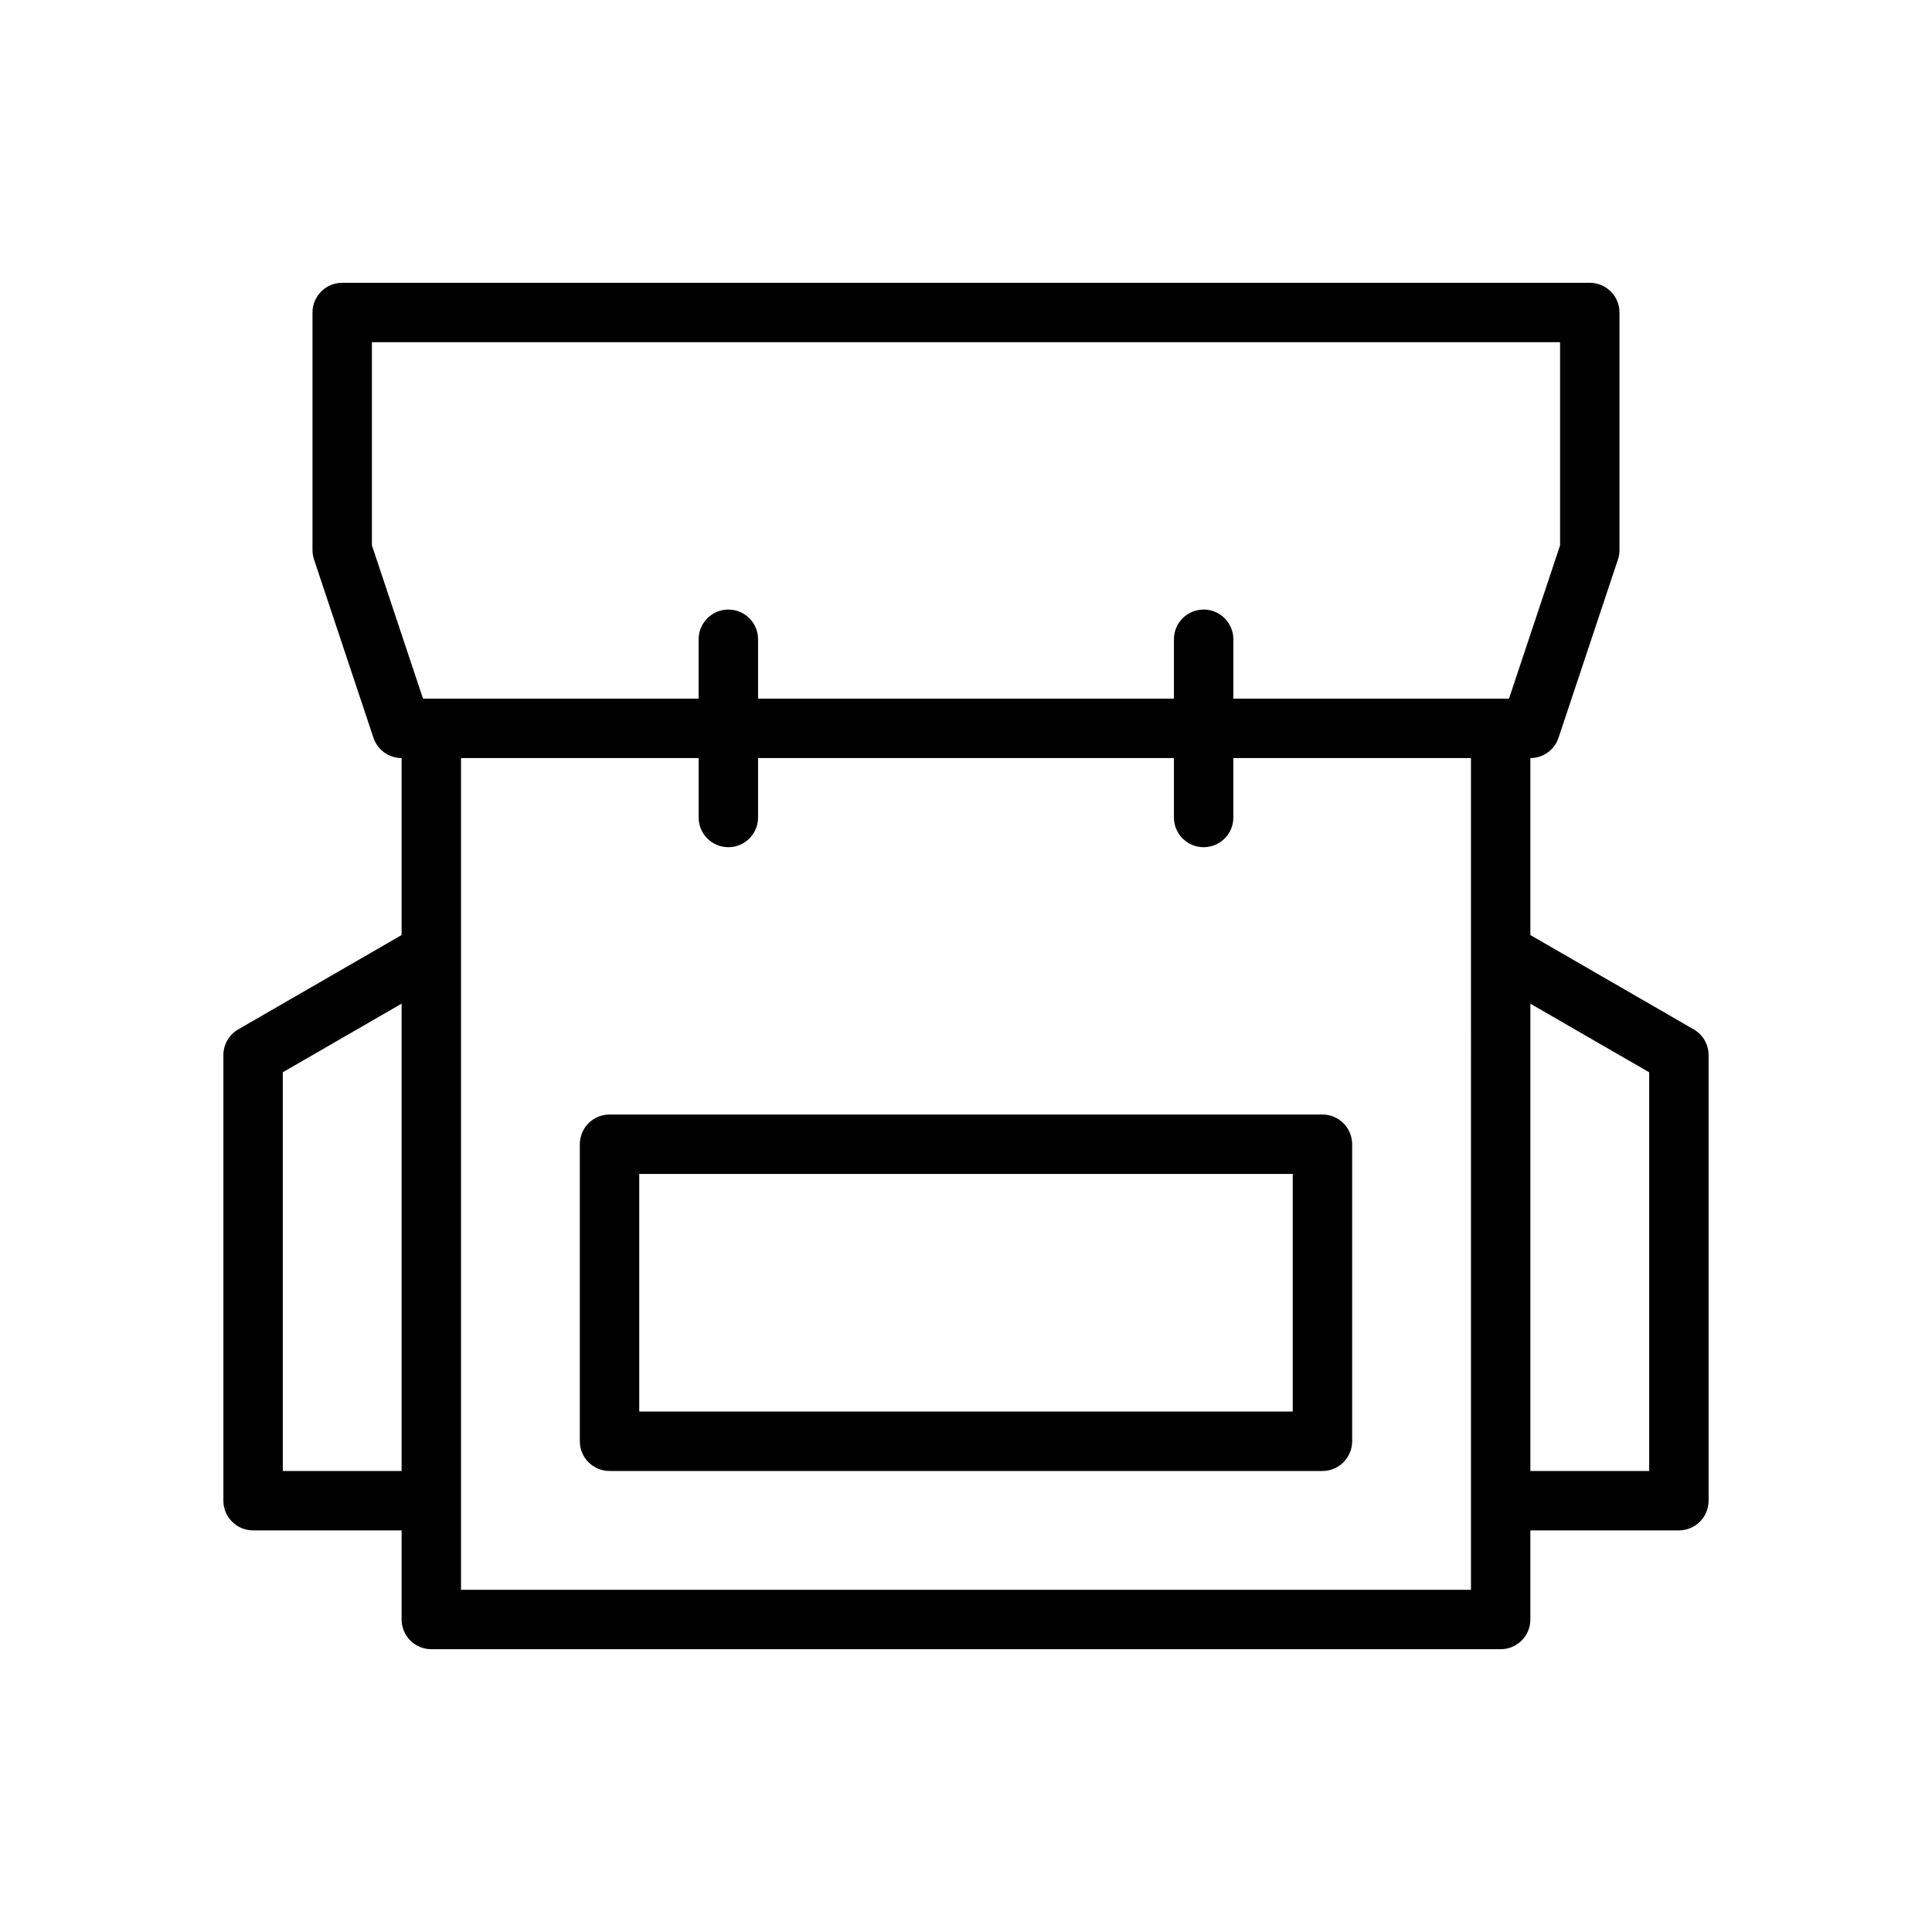
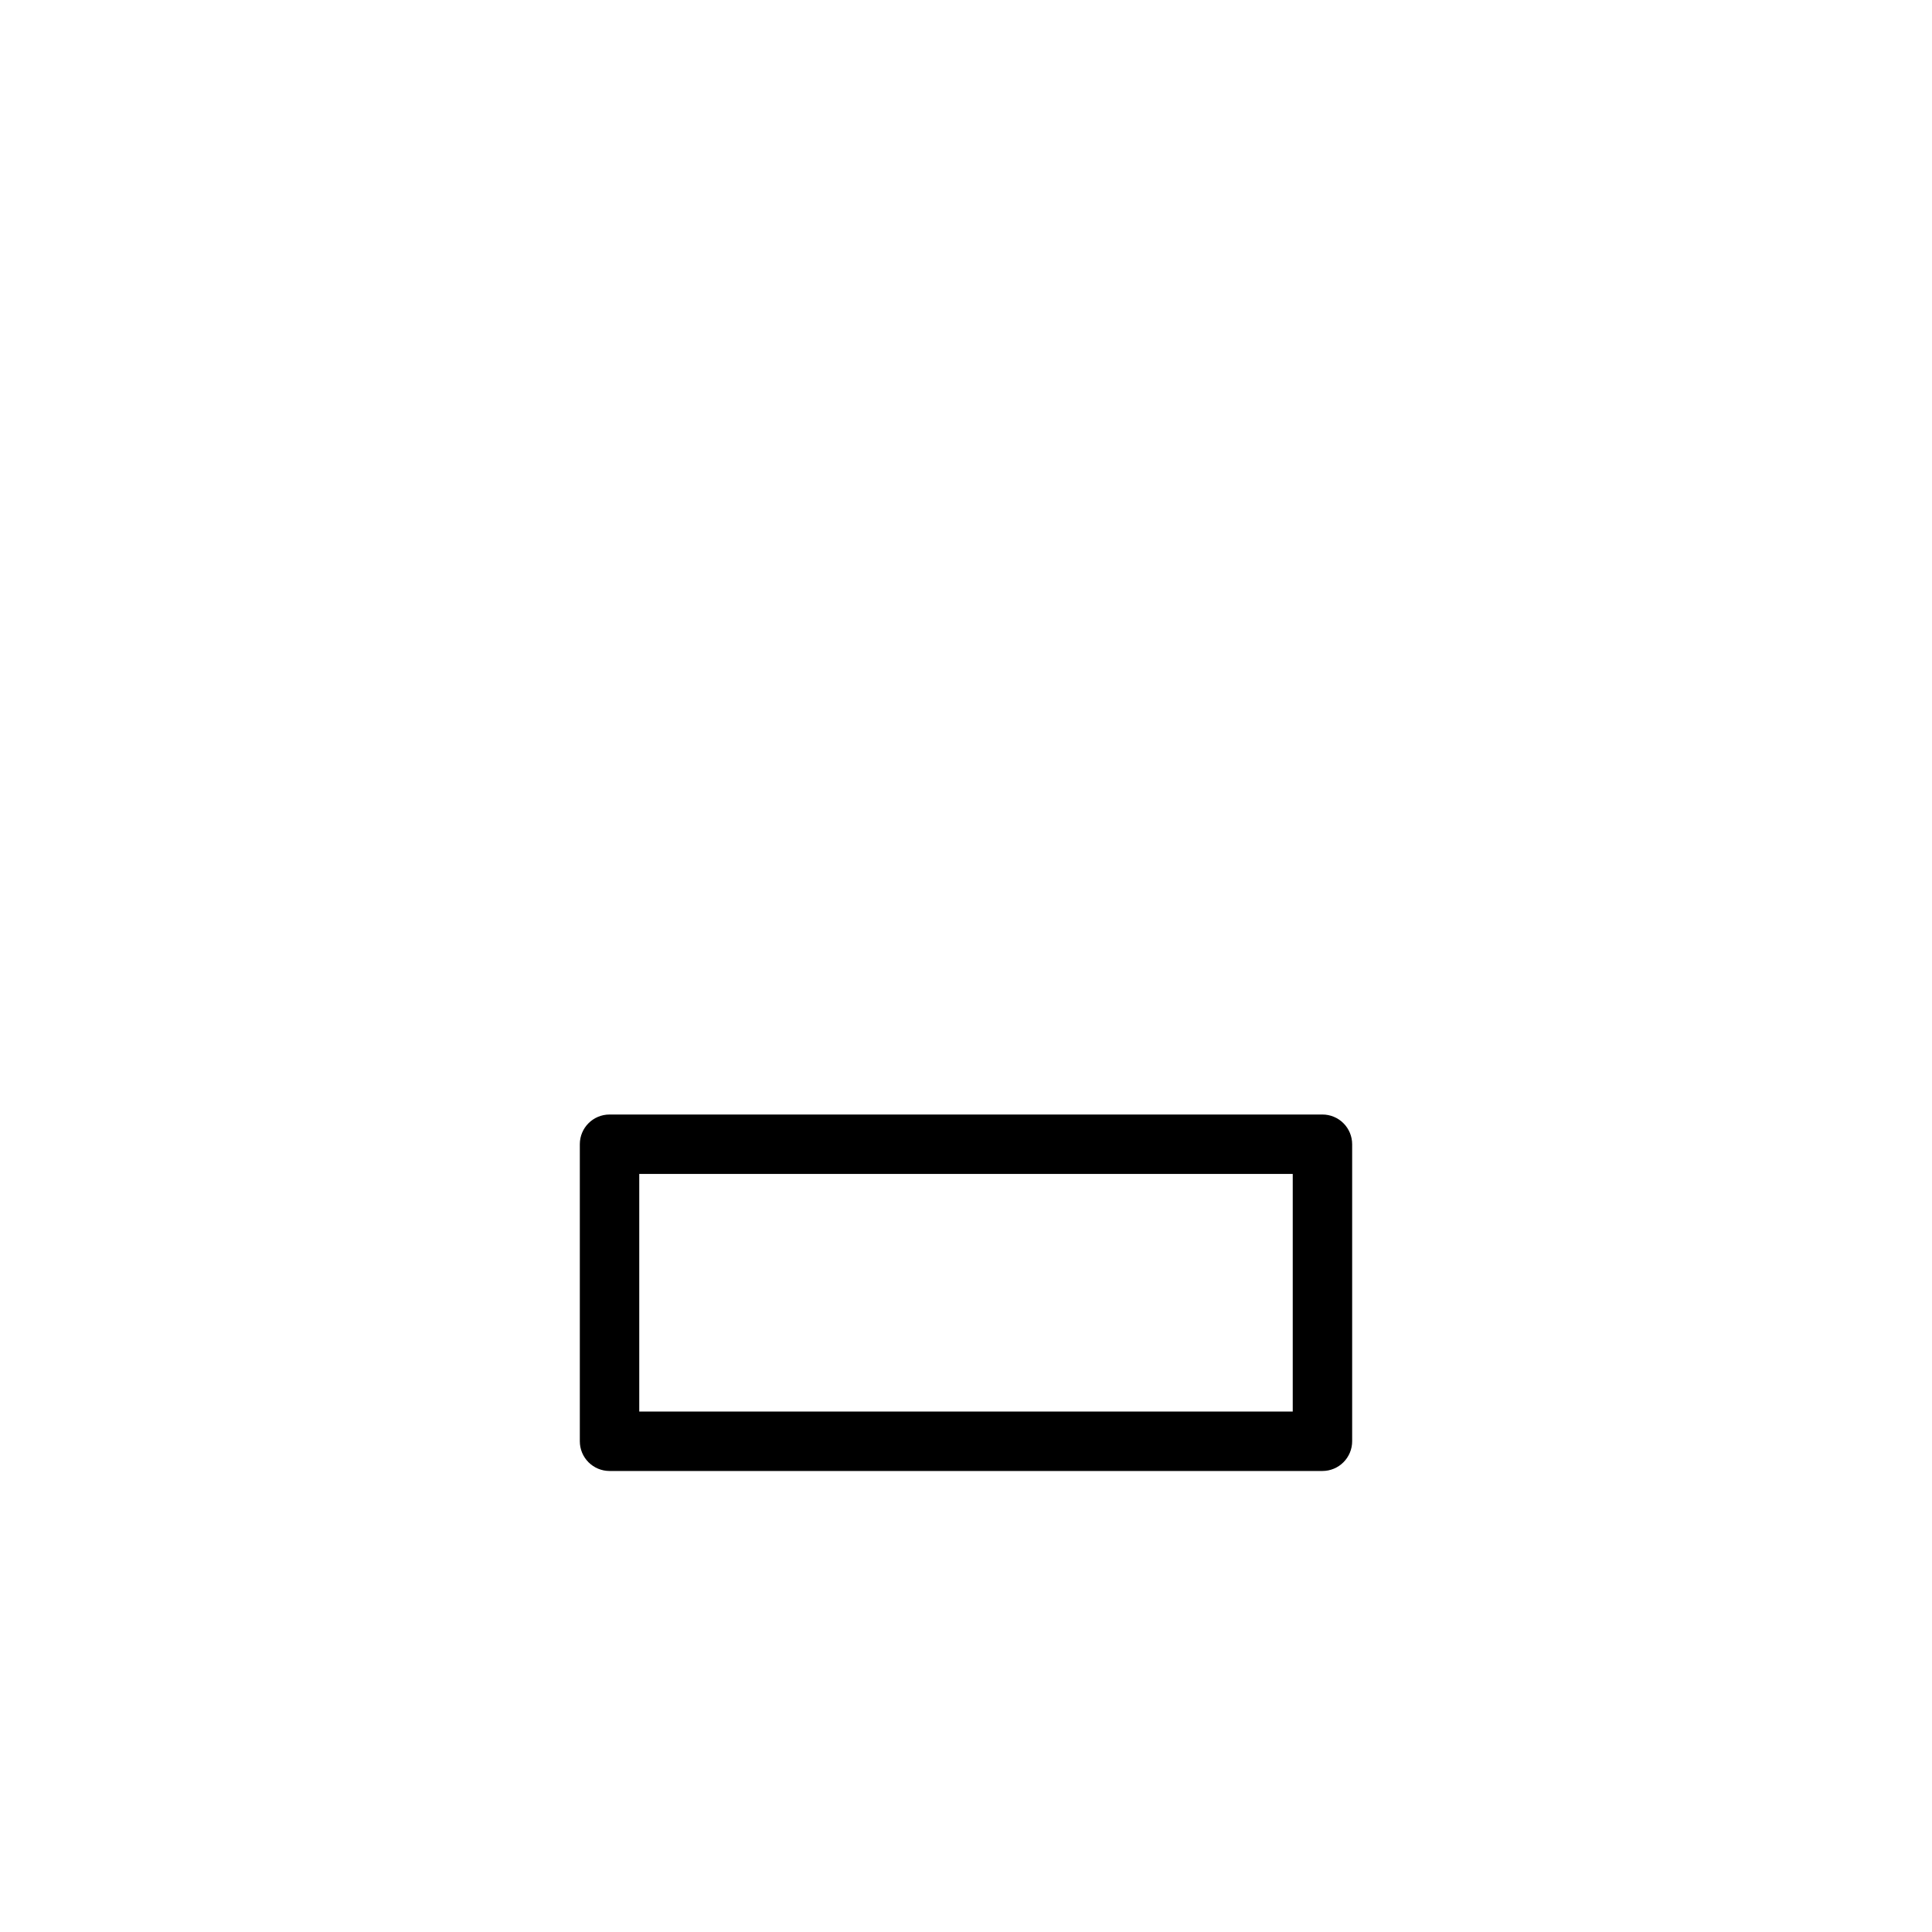
<svg xmlns="http://www.w3.org/2000/svg" fill="#000000" width="800px" height="800px" version="1.1" viewBox="144 144 512 512">
  <g>
-     <path d="m592.86 416.8-43.297-25v-46.902c3.387 0 6.394-2.168 7.465-5.383l15.742-47.23c0.27-0.805 0.41-1.645 0.41-2.492v-62.977c0-2.086-0.828-4.09-2.305-5.566-1.477-1.477-3.481-2.305-5.566-2.305h-330.62c-4.348 0-7.875 3.523-7.875 7.871v62.977c0.004 0.848 0.141 1.688 0.41 2.492l15.742 47.23c1.07 3.215 4.078 5.383 7.465 5.383v46.902l-43.297 25c-2.434 1.406-3.934 4.004-3.934 6.816v118.08c0 2.086 0.828 4.09 2.305 5.566 1.477 1.477 3.477 2.305 5.566 2.305h39.359v23.617c0 2.086 0.828 4.09 2.305 5.566s3.481 2.305 5.566 2.305h283.39c2.086 0 4.09-0.828 5.566-2.305 1.477-1.477 2.305-3.481 2.305-5.566v-23.617h39.359c2.09 0 4.09-0.828 5.566-2.305 1.477-1.477 2.309-3.481 2.309-5.566v-118.08c0-2.812-1.5-5.41-3.938-6.816zm-350.3-128.28v-53.828h314.88v53.828l-13.543 40.633h-73.047v-15.742c0-4.348-3.523-7.871-7.871-7.871-4.348 0-7.875 3.523-7.875 7.871v15.742h-110.21v-15.742c0-4.348-3.523-7.871-7.871-7.871-4.348 0-7.875 3.523-7.875 7.871v15.742h-73.047zm-23.617 245.31v-105.67l31.488-18.18v123.85zm314.88 31.488h-267.65v-220.42h62.977v15.742h-0.004c0 4.348 3.527 7.875 7.875 7.875 4.348 0 7.871-3.527 7.871-7.875v-15.742h110.21v15.742c0 4.348 3.527 7.875 7.875 7.875 4.348 0 7.871-3.527 7.871-7.875v-15.742h62.977zm47.23-31.488h-31.488v-123.84l31.488 18.18z" />
    <path d="m494.46 439.36h-188.93c-4.348 0-7.871 3.523-7.871 7.871v78.719c0 2.09 0.828 4.09 2.305 5.566s3.477 2.309 5.566 2.309h188.93c2.09 0 4.094-0.832 5.566-2.309 1.477-1.477 2.309-3.477 2.309-5.566v-78.719c0-2.086-0.832-4.09-2.309-5.566-1.473-1.477-3.477-2.305-5.566-2.305zm-7.871 78.719h-173.18v-62.977h173.18z" />
  </g>
</svg>